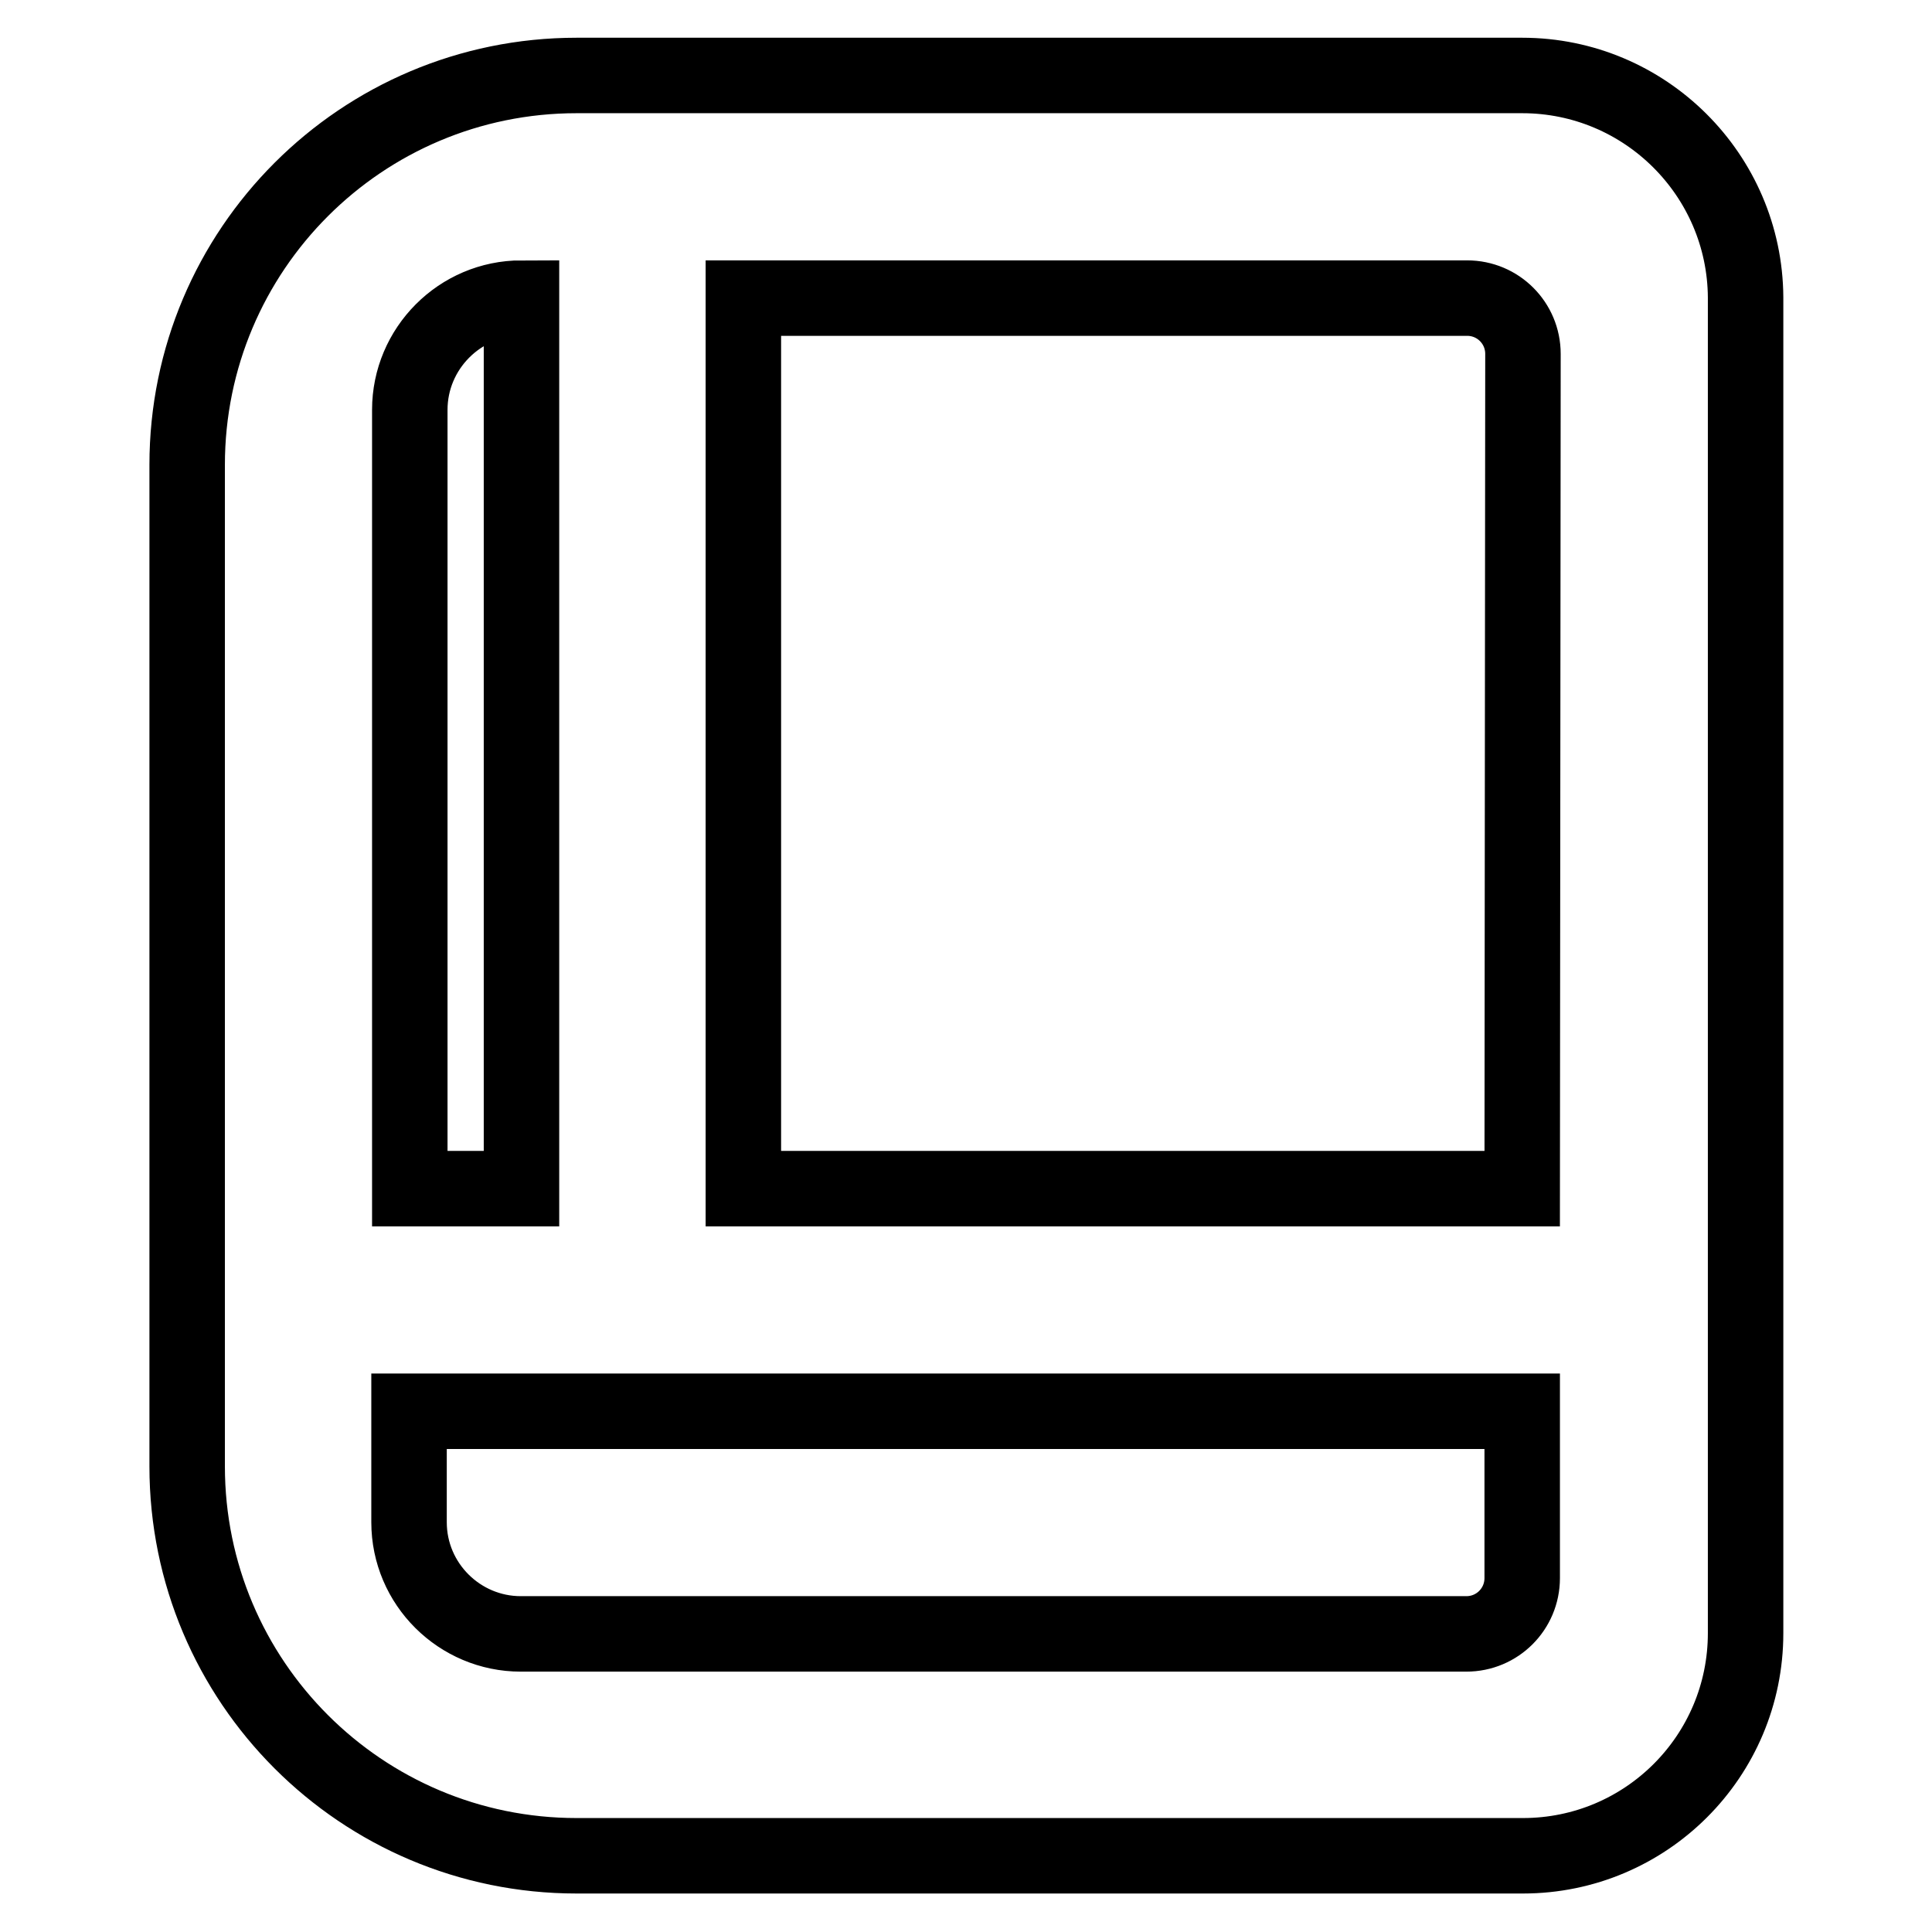
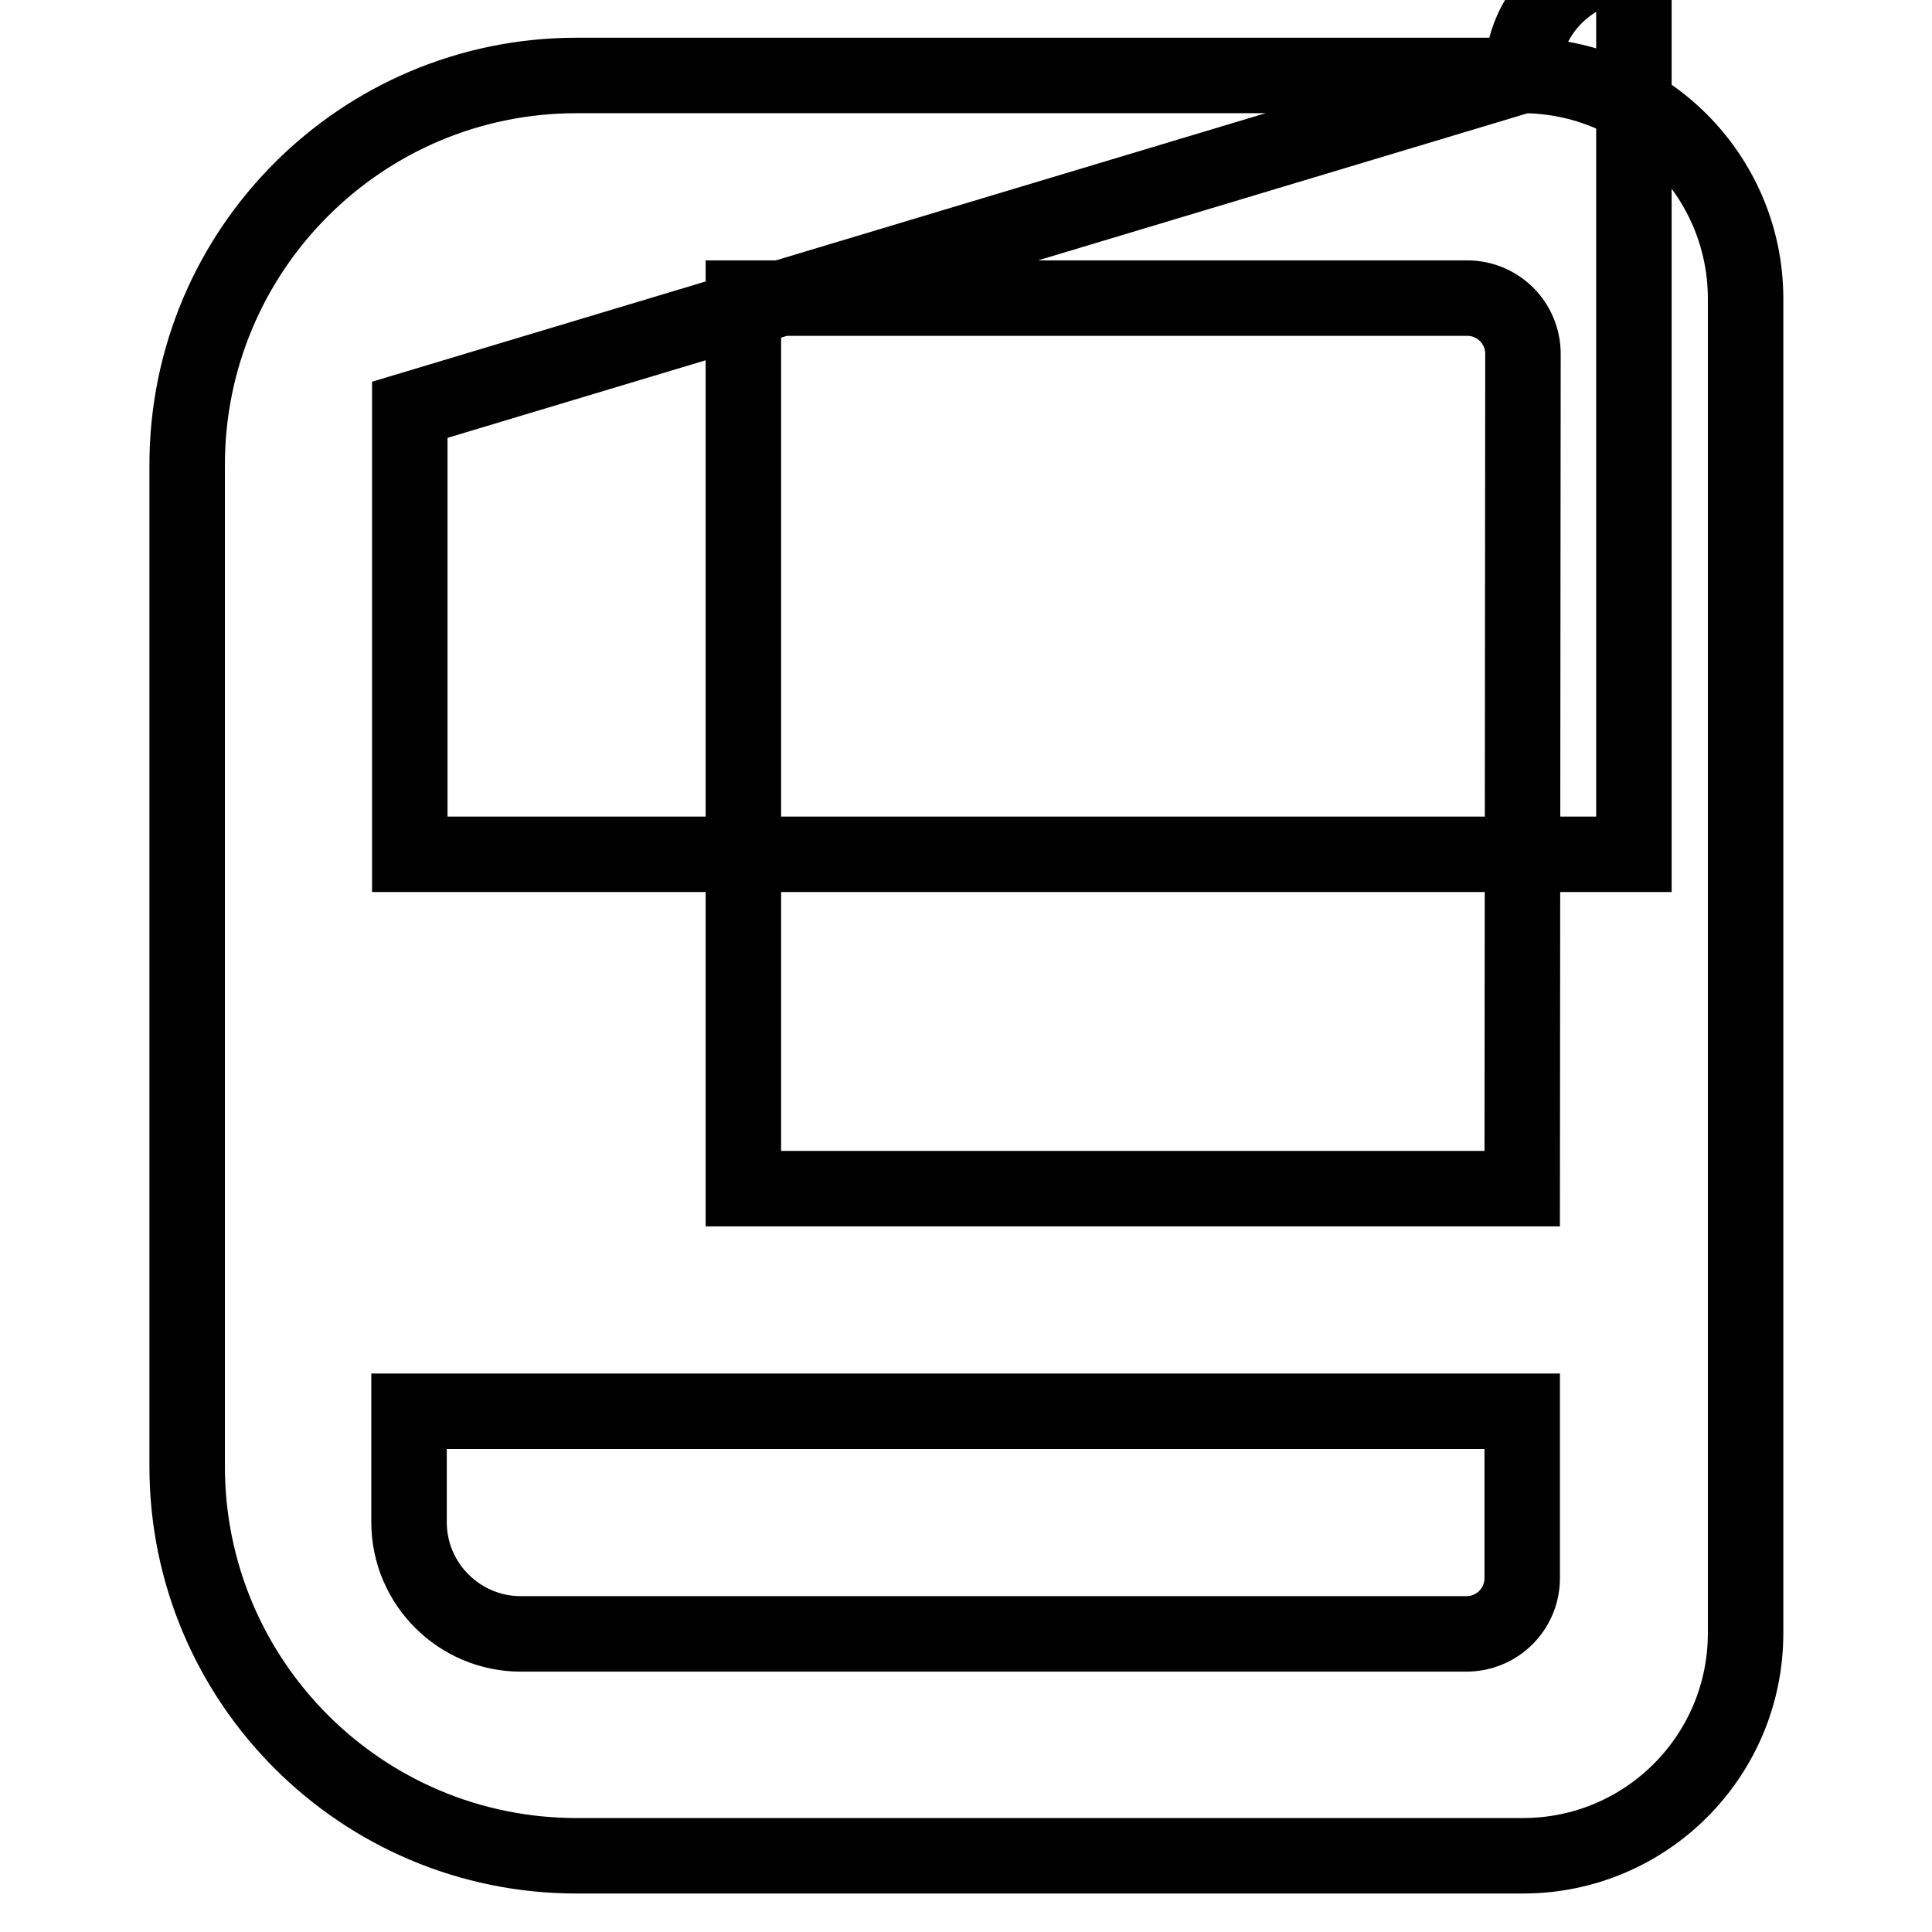
<svg xmlns="http://www.w3.org/2000/svg" version="1.1" x="0px" y="0px" viewBox="0 0 256 256" enable-background="new 0 0 256 256" xml:space="preserve">
  <g>
    <g>
-       <path stroke-width="10" fill-opacity="0" stroke="#000000" d="M201.7,10H76.4c-28.5,0-51.6,23.1-51.6,51.6v132.7c0,28.5,23.1,51.6,51.6,51.6h125.4c16.3,0,29.5-13.2,29.5-29.5v-177C231.2,23.2,218,10,201.7,10z M54.3,54.3c0-8.1,6.6-14.8,14.8-14.8v118H54.3V54.3z M201.7,209.1c0,4.1-3.3,7.4-7.4,7.4H69c-8.1,0-14.8-6.6-14.8-14.8V187h147.5L201.7,209.1L201.7,209.1z M201.7,157.5H98.5v-118h95.9c4.1,0,7.4,3.3,7.4,7.4L201.7,157.5L201.7,157.5z" />
+       <path stroke-width="10" fill-opacity="0" stroke="#000000" d="M201.7,10H76.4c-28.5,0-51.6,23.1-51.6,51.6v132.7c0,28.5,23.1,51.6,51.6,51.6h125.4c16.3,0,29.5-13.2,29.5-29.5v-177C231.2,23.2,218,10,201.7,10z c0-8.1,6.6-14.8,14.8-14.8v118H54.3V54.3z M201.7,209.1c0,4.1-3.3,7.4-7.4,7.4H69c-8.1,0-14.8-6.6-14.8-14.8V187h147.5L201.7,209.1L201.7,209.1z M201.7,157.5H98.5v-118h95.9c4.1,0,7.4,3.3,7.4,7.4L201.7,157.5L201.7,157.5z" />
    </g>
  </g>
</svg>